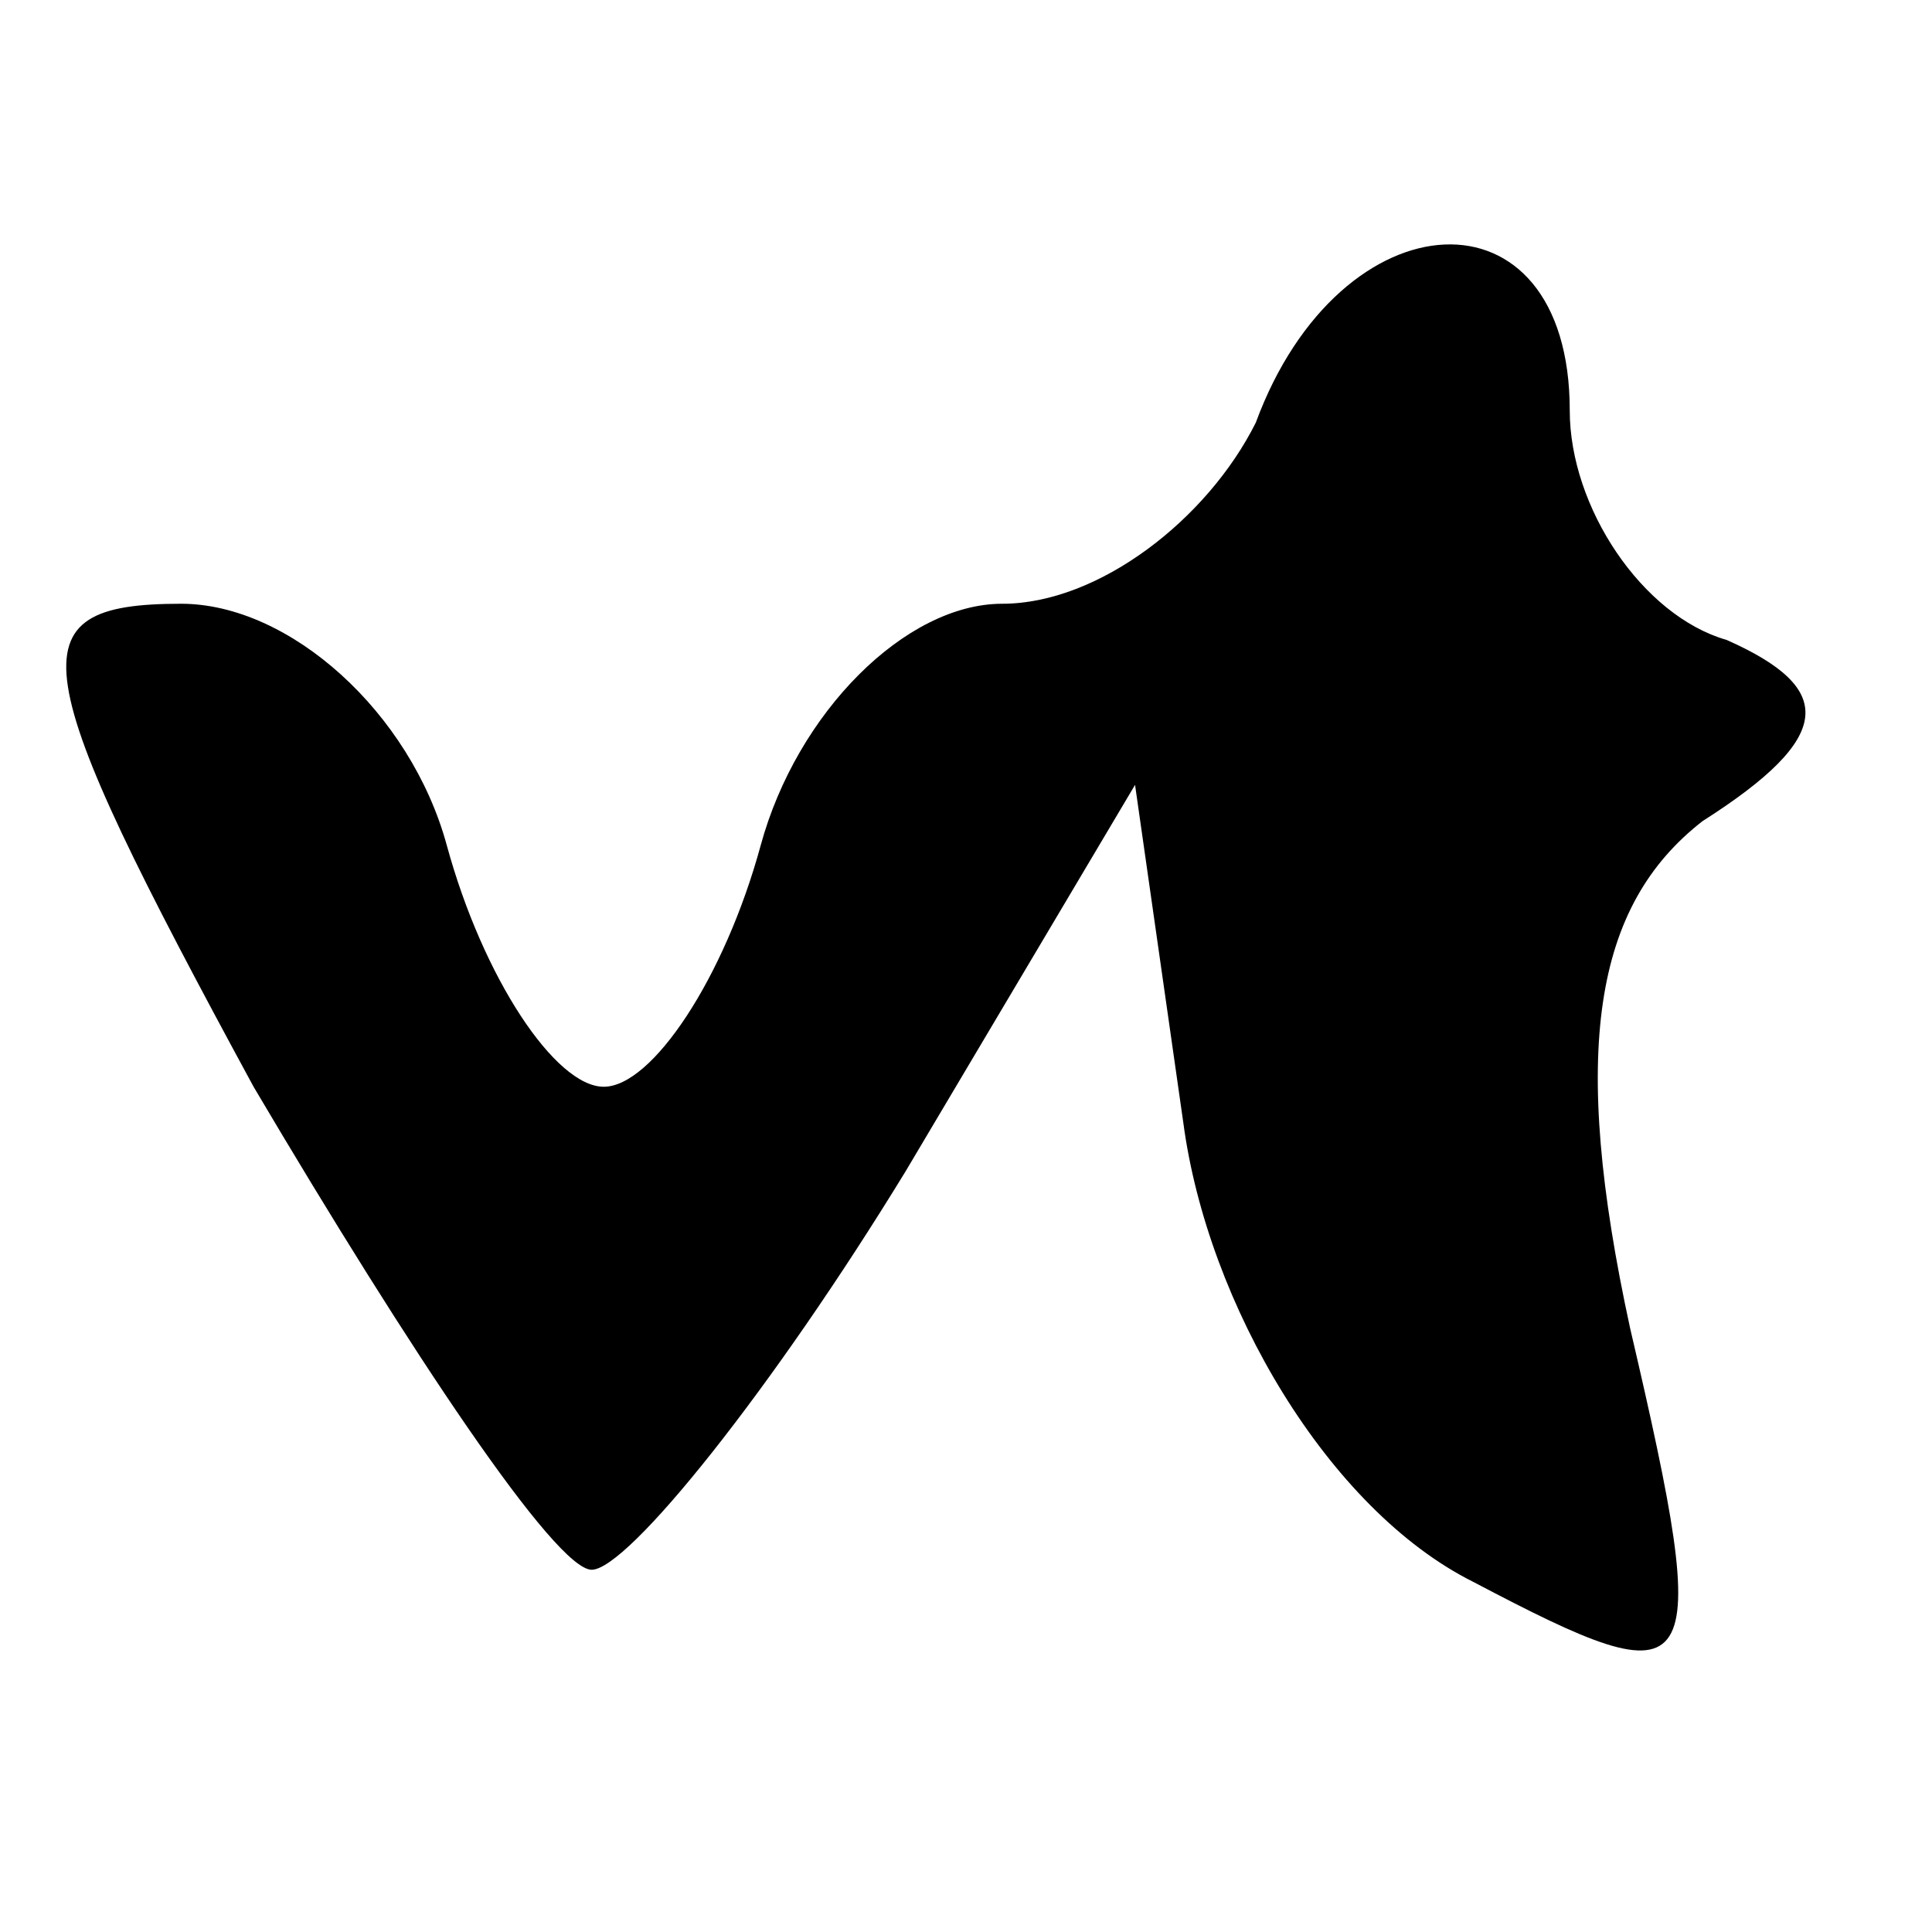
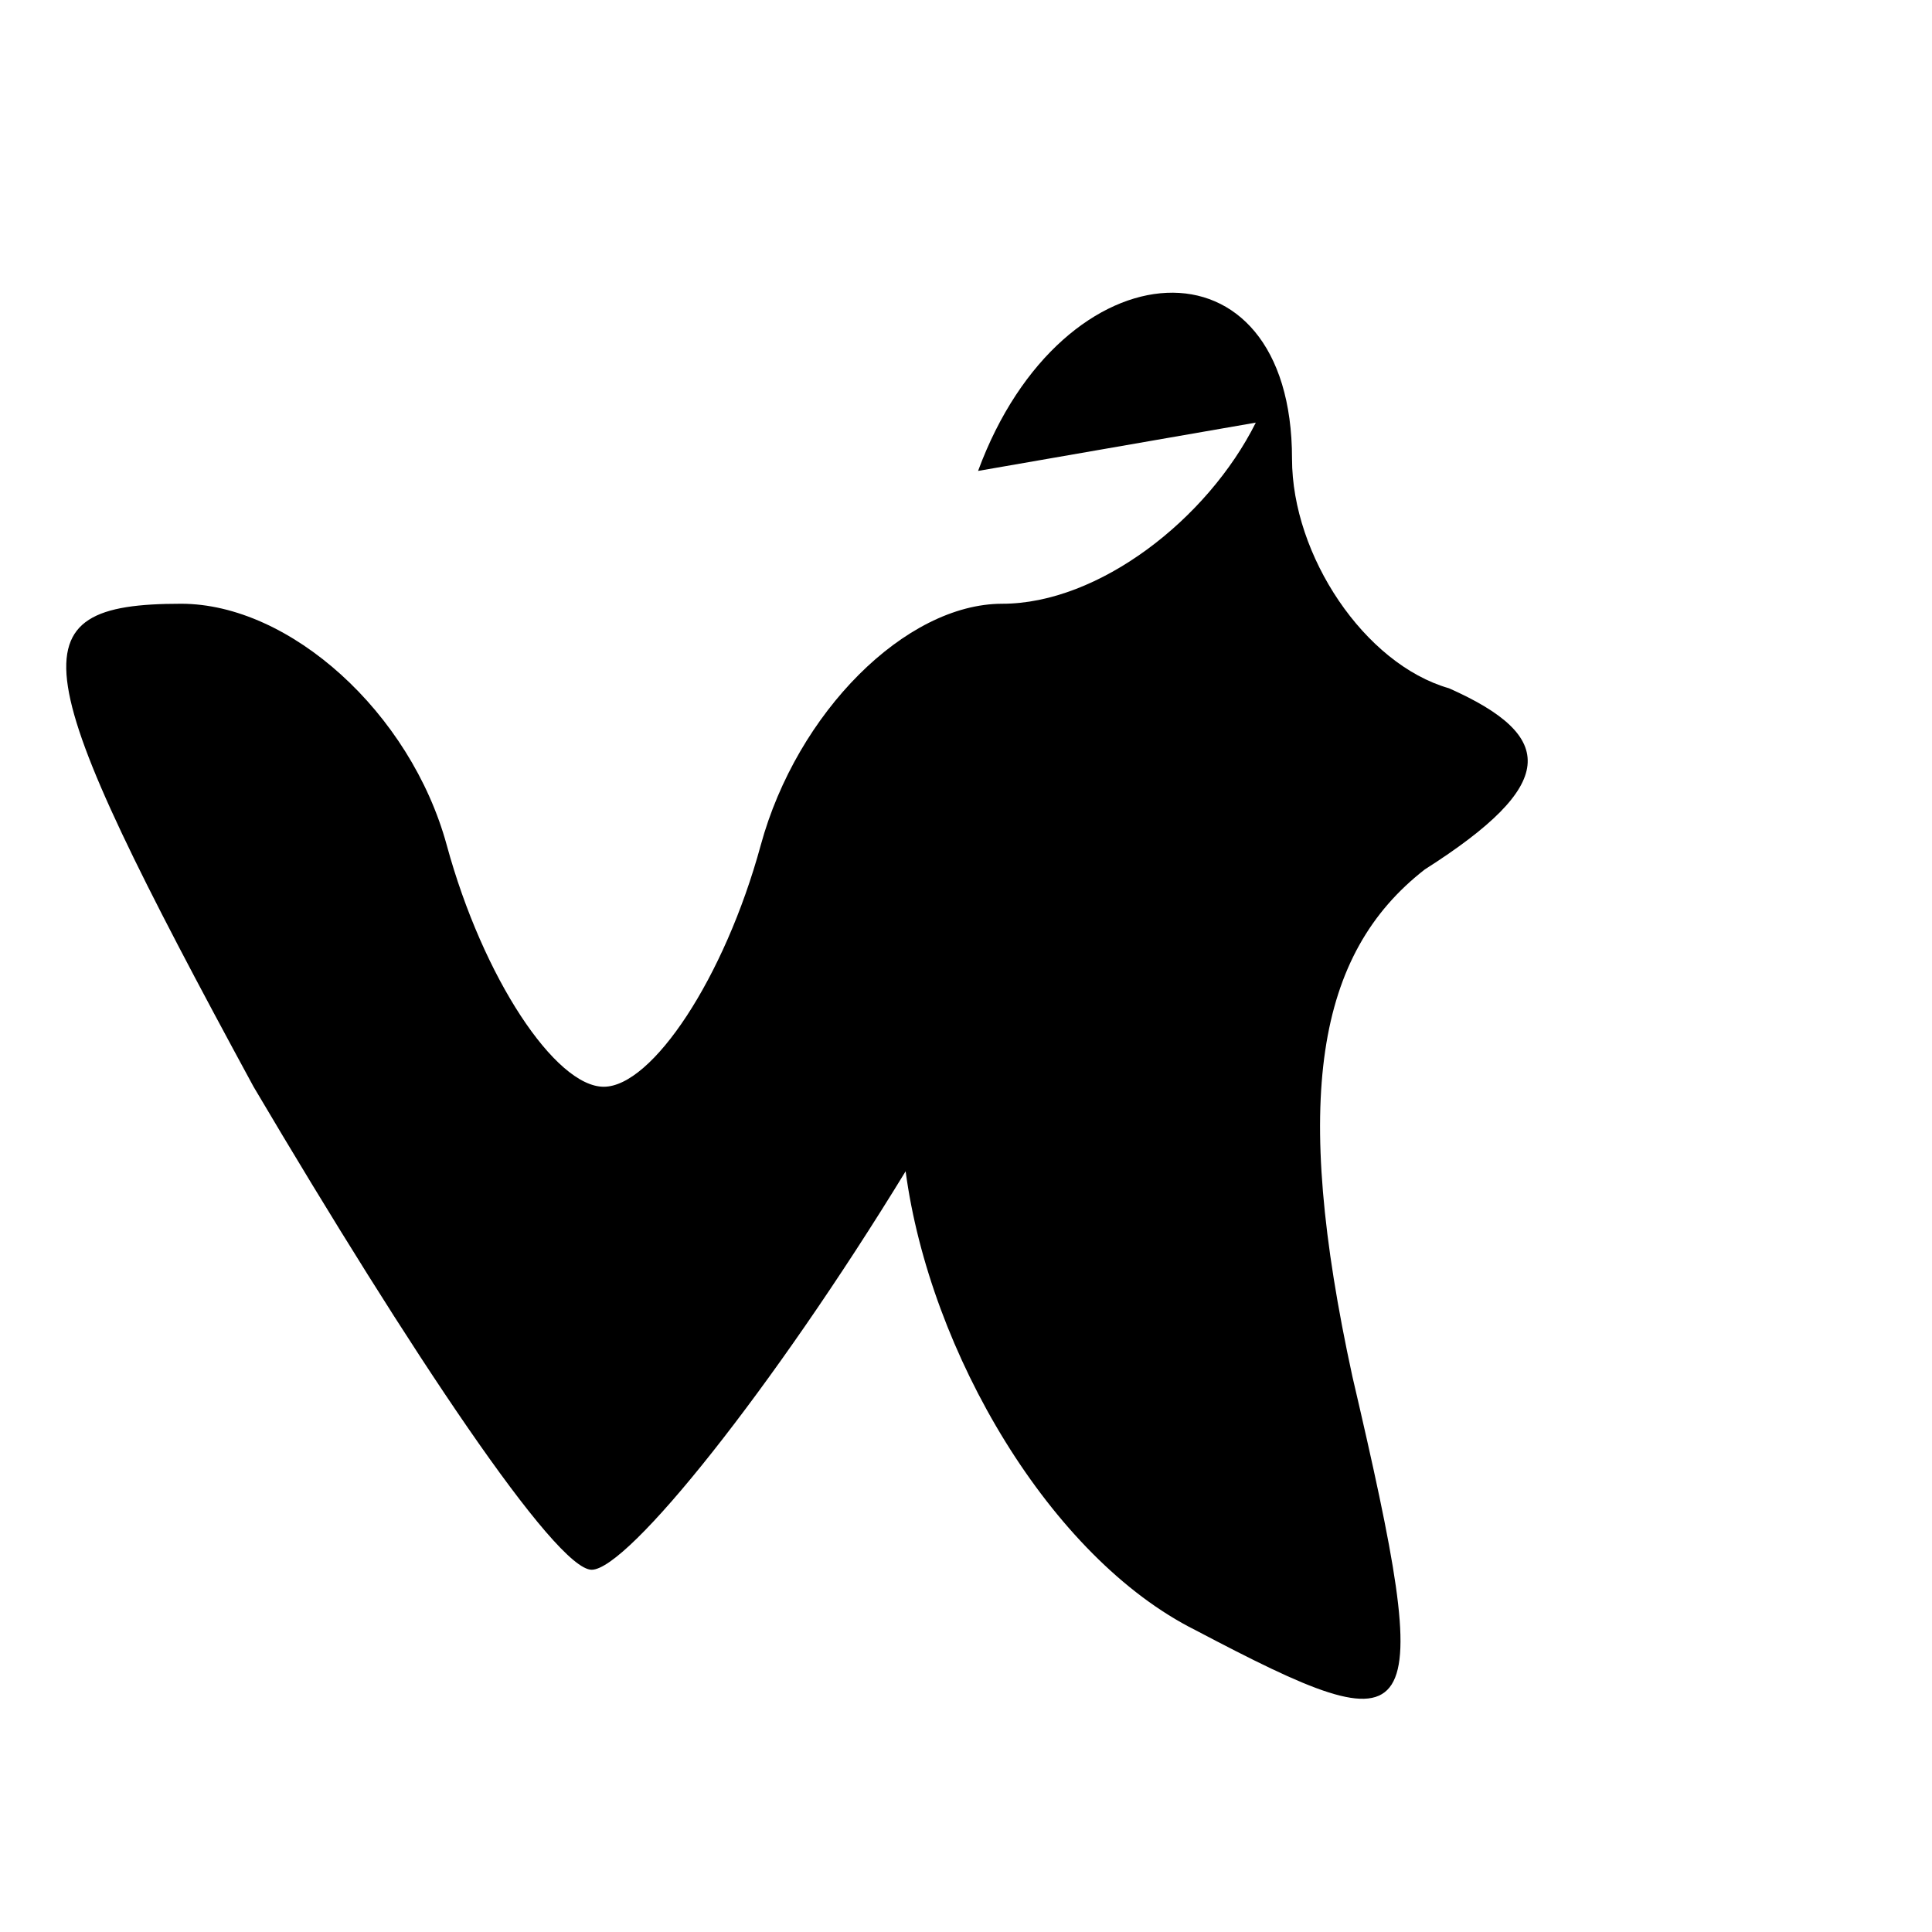
<svg xmlns="http://www.w3.org/2000/svg" version="1.0" width="16pt" height="16pt" viewBox="0 0 16 16" preserveAspectRatio="xMidYMid meet">
  <g transform="translate(0,16) scale(0.1,-0.1)" fill="#000000" stroke="none">
-     <path d="M104 125 c-4 -8 -13 -15 -21 -15 -8 0 -17 -9 -20 -20 -3 -11 -9 -20 -13 -20 -4 0 -10 9 -13 20 -3 11 -13 20 -22 20 -14 0 -13 -5 6 -40 13 -22 25 -40 28 -40 3 0 15 15 26 33 l19 32 4 -28 c2 -15 12 -32 24 -38 19 -10 20 -9 13 21 -5 23 -3 35 6 42 11 7 11 11 2 15 -7 2 -13 11 -13 19 0 19 -19 18 -26 -1z" />
+     <path d="M104 125 c-4 -8 -13 -15 -21 -15 -8 0 -17 -9 -20 -20 -3 -11 -9 -20 -13 -20 -4 0 -10 9 -13 20 -3 11 -13 20 -22 20 -14 0 -13 -5 6 -40 13 -22 25 -40 28 -40 3 0 15 15 26 33 c2 -15 12 -32 24 -38 19 -10 20 -9 13 21 -5 23 -3 35 6 42 11 7 11 11 2 15 -7 2 -13 11 -13 19 0 19 -19 18 -26 -1z" />
  </g>
</svg>